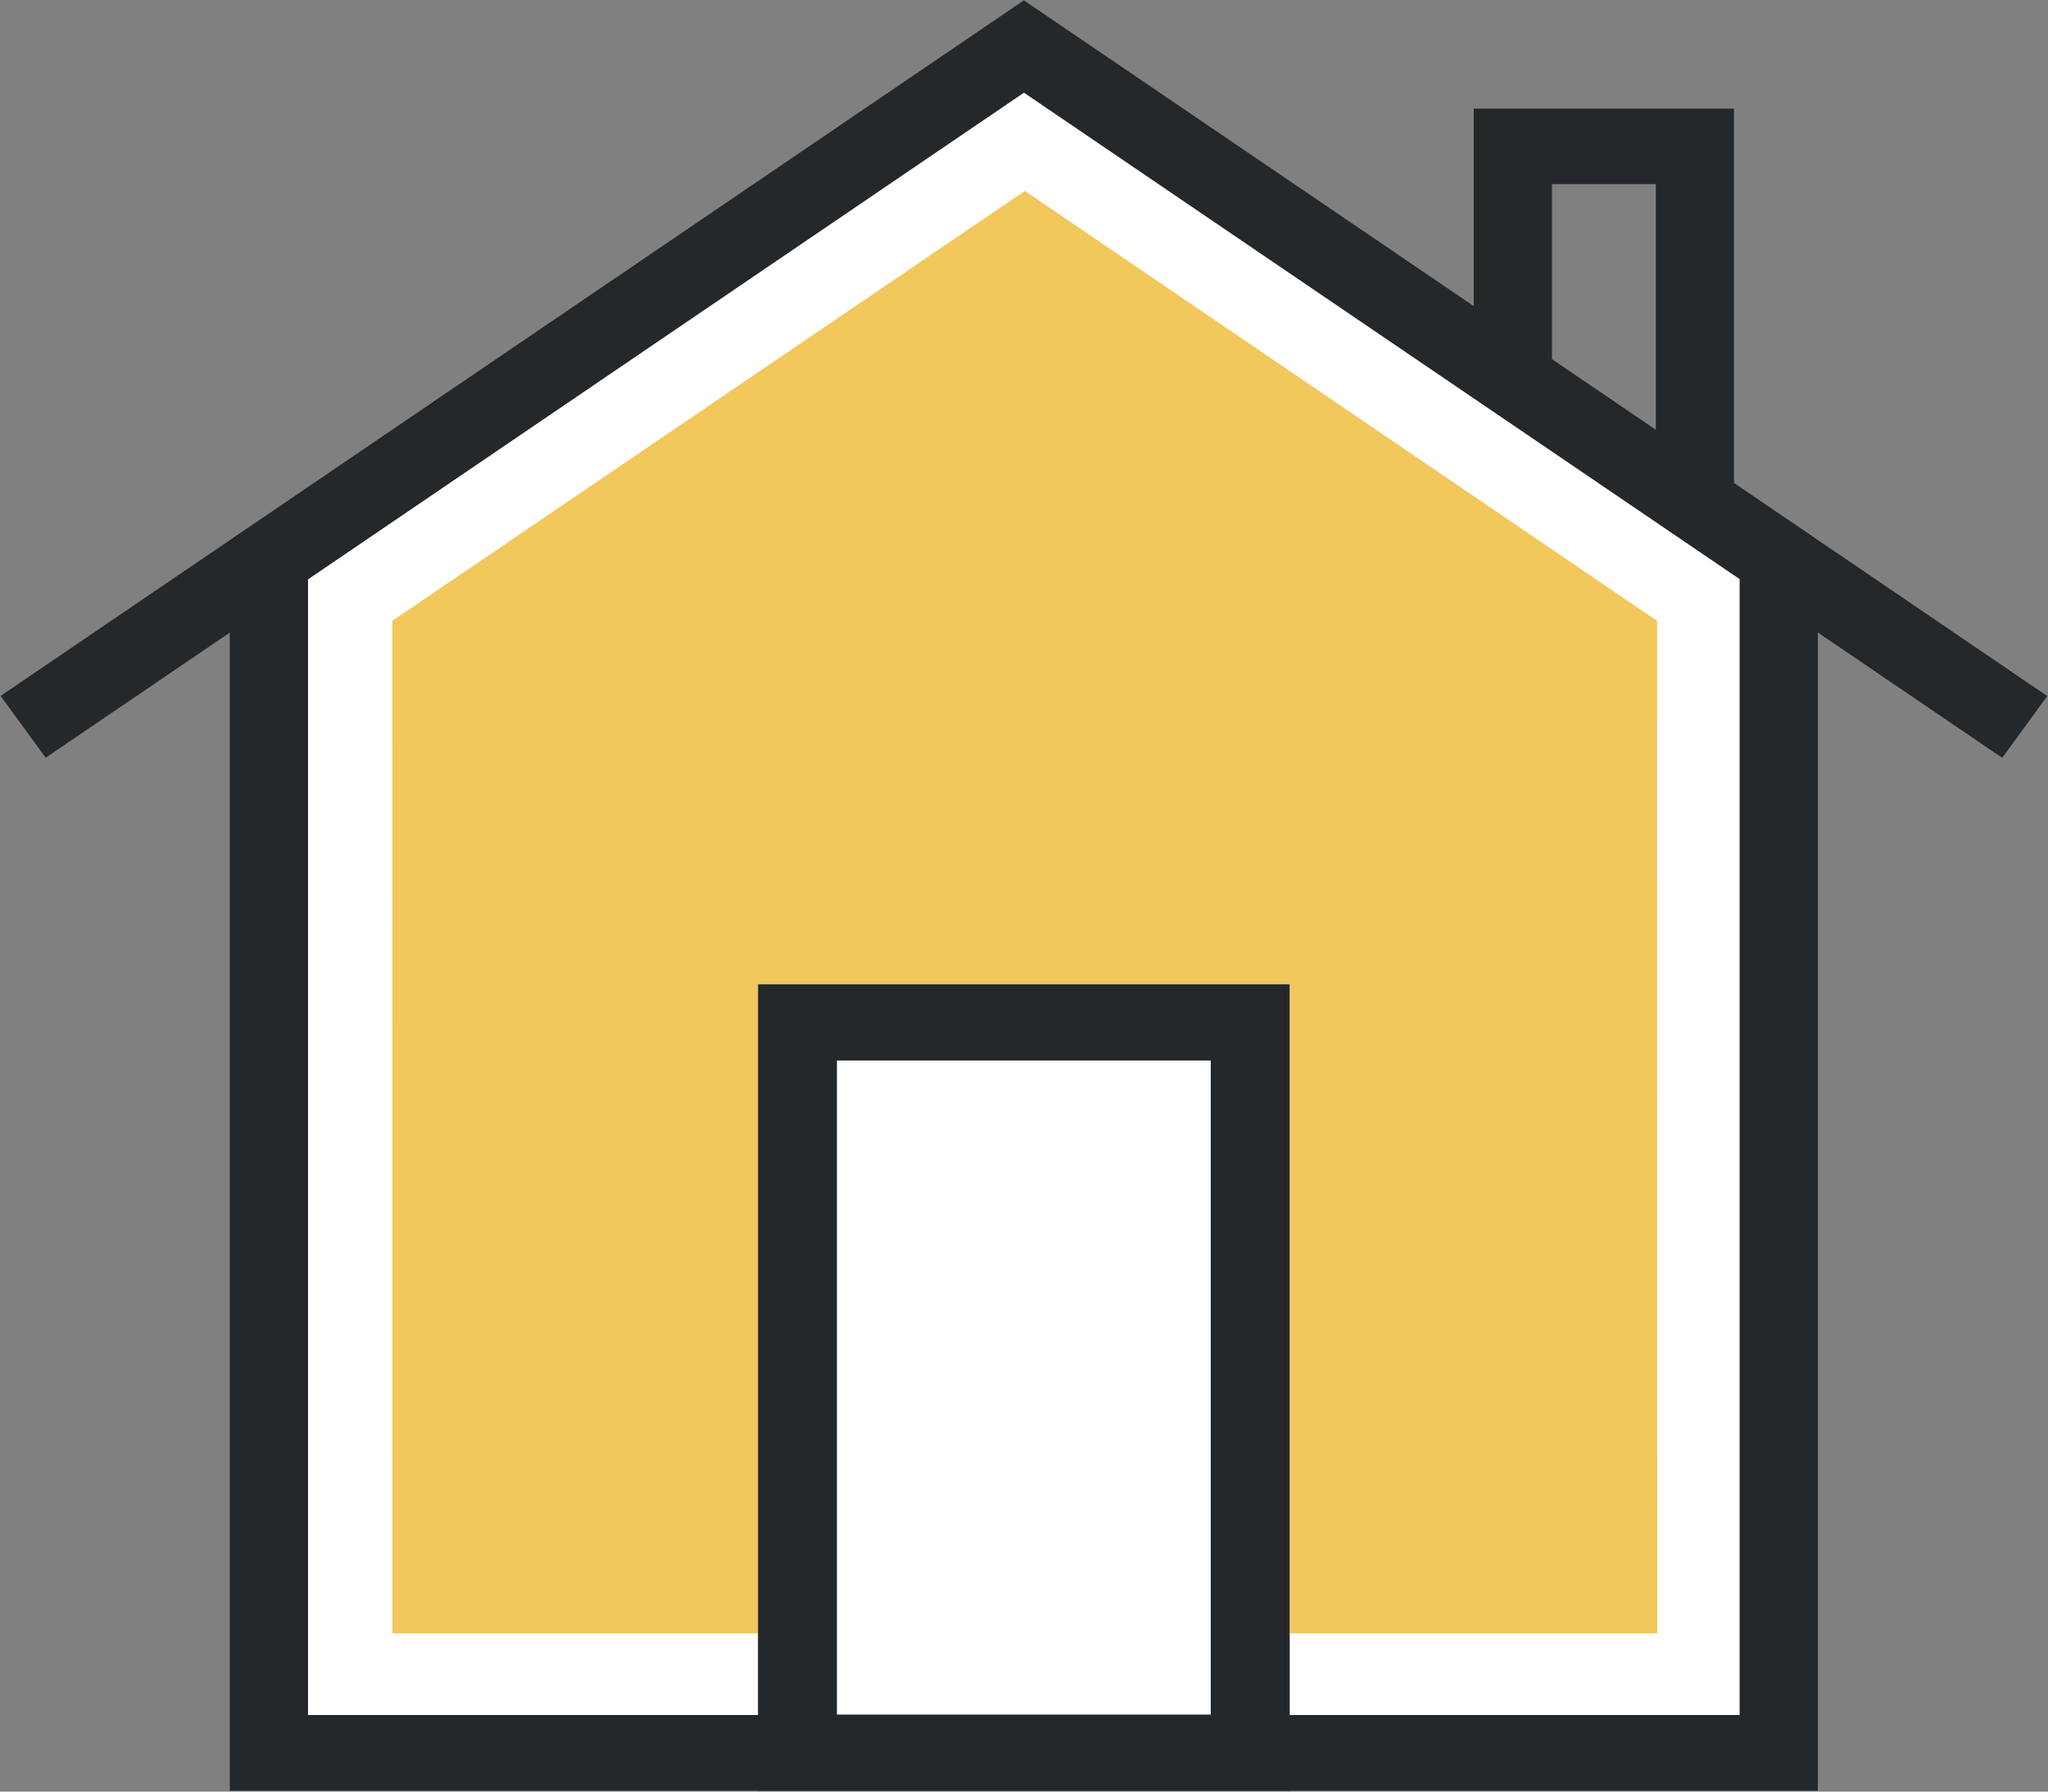
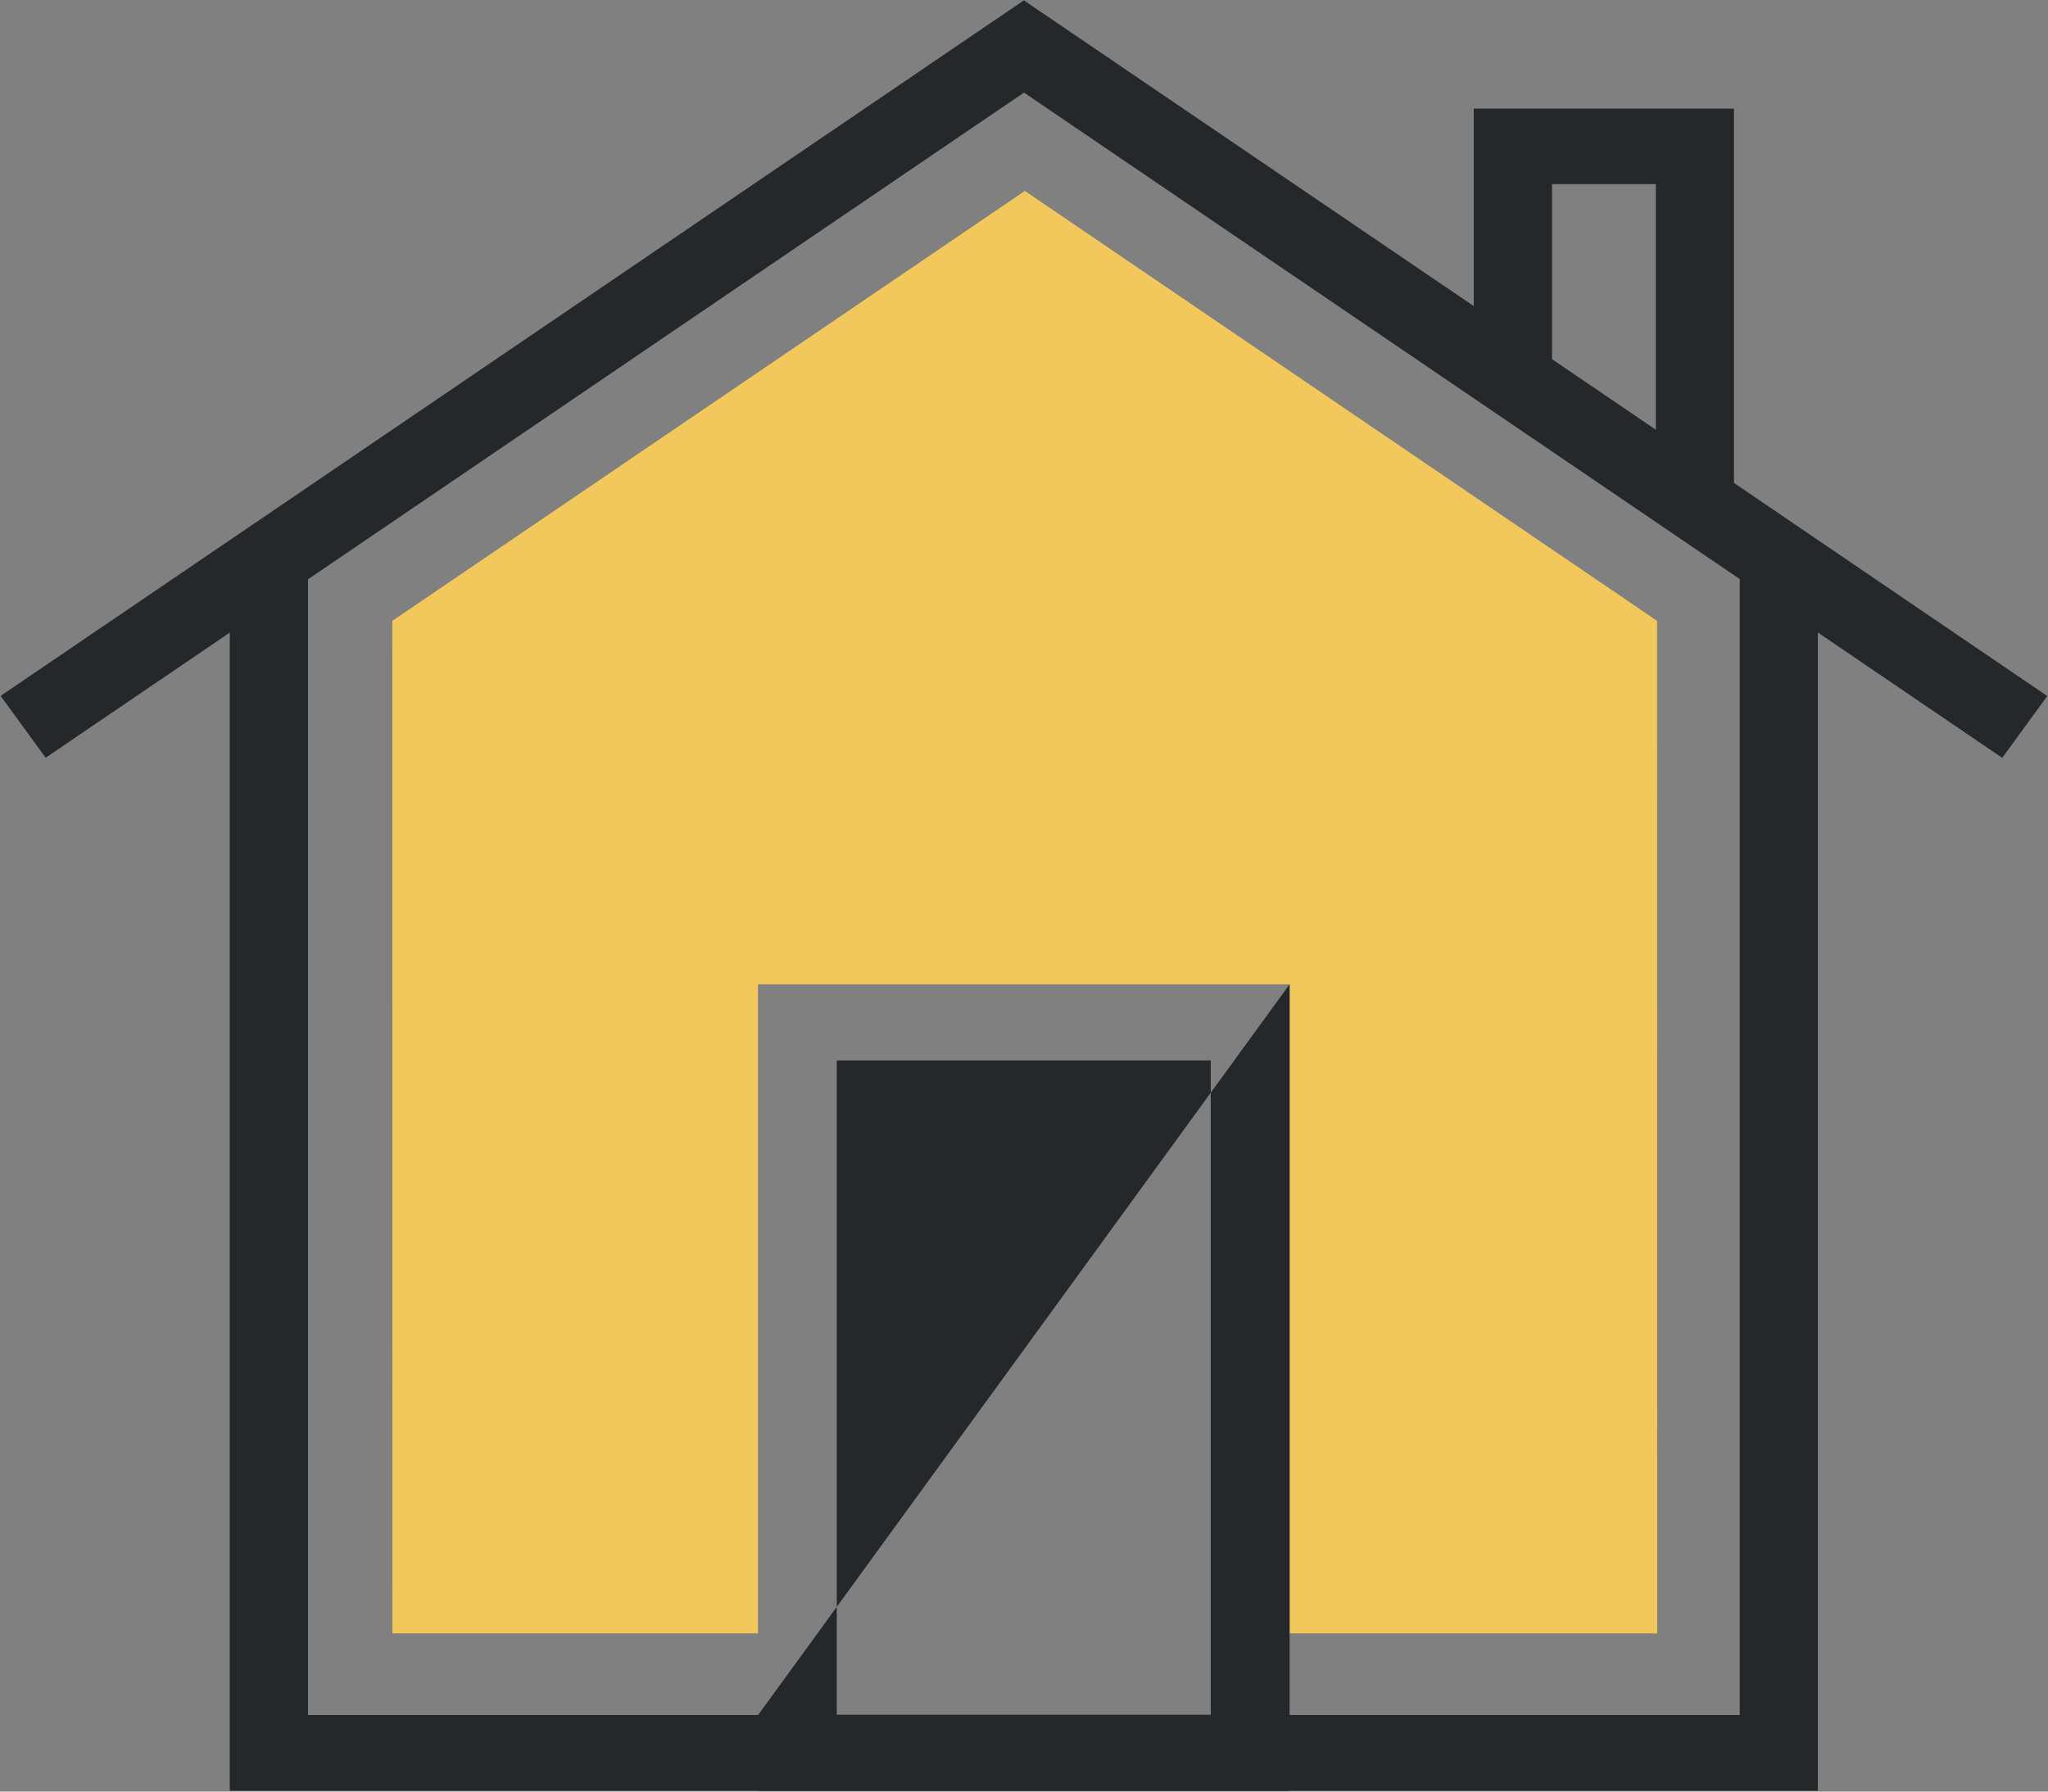
<svg xmlns="http://www.w3.org/2000/svg" width="80px" height="70px" viewBox="0 0 80 70" version="1.1">
  <rect x="0" y="0" width="80" height="70" fill="#808080" stroke="none" />
  <title>ico-hipotecas</title>
  <desc>Created with Sketch.</desc>
  <defs />
  <g id="DESTKOP" stroke="none" stroke-width="1" fill="none" fill-rule="evenodd">
    <g id="DESKTOP-1/9---b---HIPOTECAS-CM" transform="translate(-377, -398)">
      <g id="Group-13" transform="translate(307, 355)">
        <g id="ico-hipotecas" transform="translate(70, 43)">
-           <polygon id="Shape" fill="#FFFFFF" points="67.958 67.007 50.376 67.007 50.376 38.457 29.609 38.457 29.609 67.007 12.027 67.007 12.027 22.634 39.995 3.618 67.958 22.629" />
          <g id="Group">
-             <rect id="Rectangle-path" fill="#FFFFFF" x="32.691" y="41.432" width="14.609" height="25.561" />
            <polygon id="Shape" fill="#F2C75C" points="64.735 63.819 64.73 24.258 40.034 7.459 15.324 24.258 15.329 63.819 29.609 63.819 29.609 38.457 50.376 38.457 50.376 63.819" />
-             <path d="M67.733,18.869 L67.733,4.244 L57.568,4.244 L57.568,11.959 L39.995,0.014 L0.024,27.19 L1.783,29.606 L8.975,24.718 L8.975,69.967 L29.609,69.967 L29.609,69.976 L50.371,69.976 L50.371,69.967 L71.01,69.967 L71.01,24.713 L78.212,29.61 L79.971,27.195 L67.733,18.869 Z M60.625,7.194 L64.681,7.194 L64.681,16.79 L60.625,14.033 L60.625,7.194 Z M47.295,66.997 L32.686,66.997 L32.686,41.432 L47.295,41.432 L47.295,66.997 Z M67.958,67.007 L50.376,67.007 L50.376,38.457 L29.614,38.457 L29.614,67.007 L12.032,67.007 L12.032,22.634 L40,3.618 L67.958,22.624 L67.958,67.007 Z" id="Shape" fill="#25282A" />
+             <path d="M67.733,18.869 L67.733,4.244 L57.568,4.244 L57.568,11.959 L39.995,0.014 L0.024,27.19 L1.783,29.606 L8.975,24.718 L8.975,69.967 L29.609,69.967 L29.609,69.976 L50.371,69.976 L50.371,69.967 L71.01,69.967 L71.01,24.713 L78.212,29.61 L79.971,27.195 L67.733,18.869 Z M60.625,7.194 L64.681,7.194 L64.681,16.79 L60.625,14.033 L60.625,7.194 Z M47.295,66.997 L32.686,66.997 L32.686,41.432 L47.295,41.432 L47.295,66.997 Z M67.958,67.007 L50.376,67.007 L50.376,38.457 L29.614,67.007 L12.032,67.007 L12.032,22.634 L40,3.618 L67.958,22.624 L67.958,67.007 Z" id="Shape" fill="#25282A" />
          </g>
        </g>
      </g>
    </g>
  </g>
</svg>